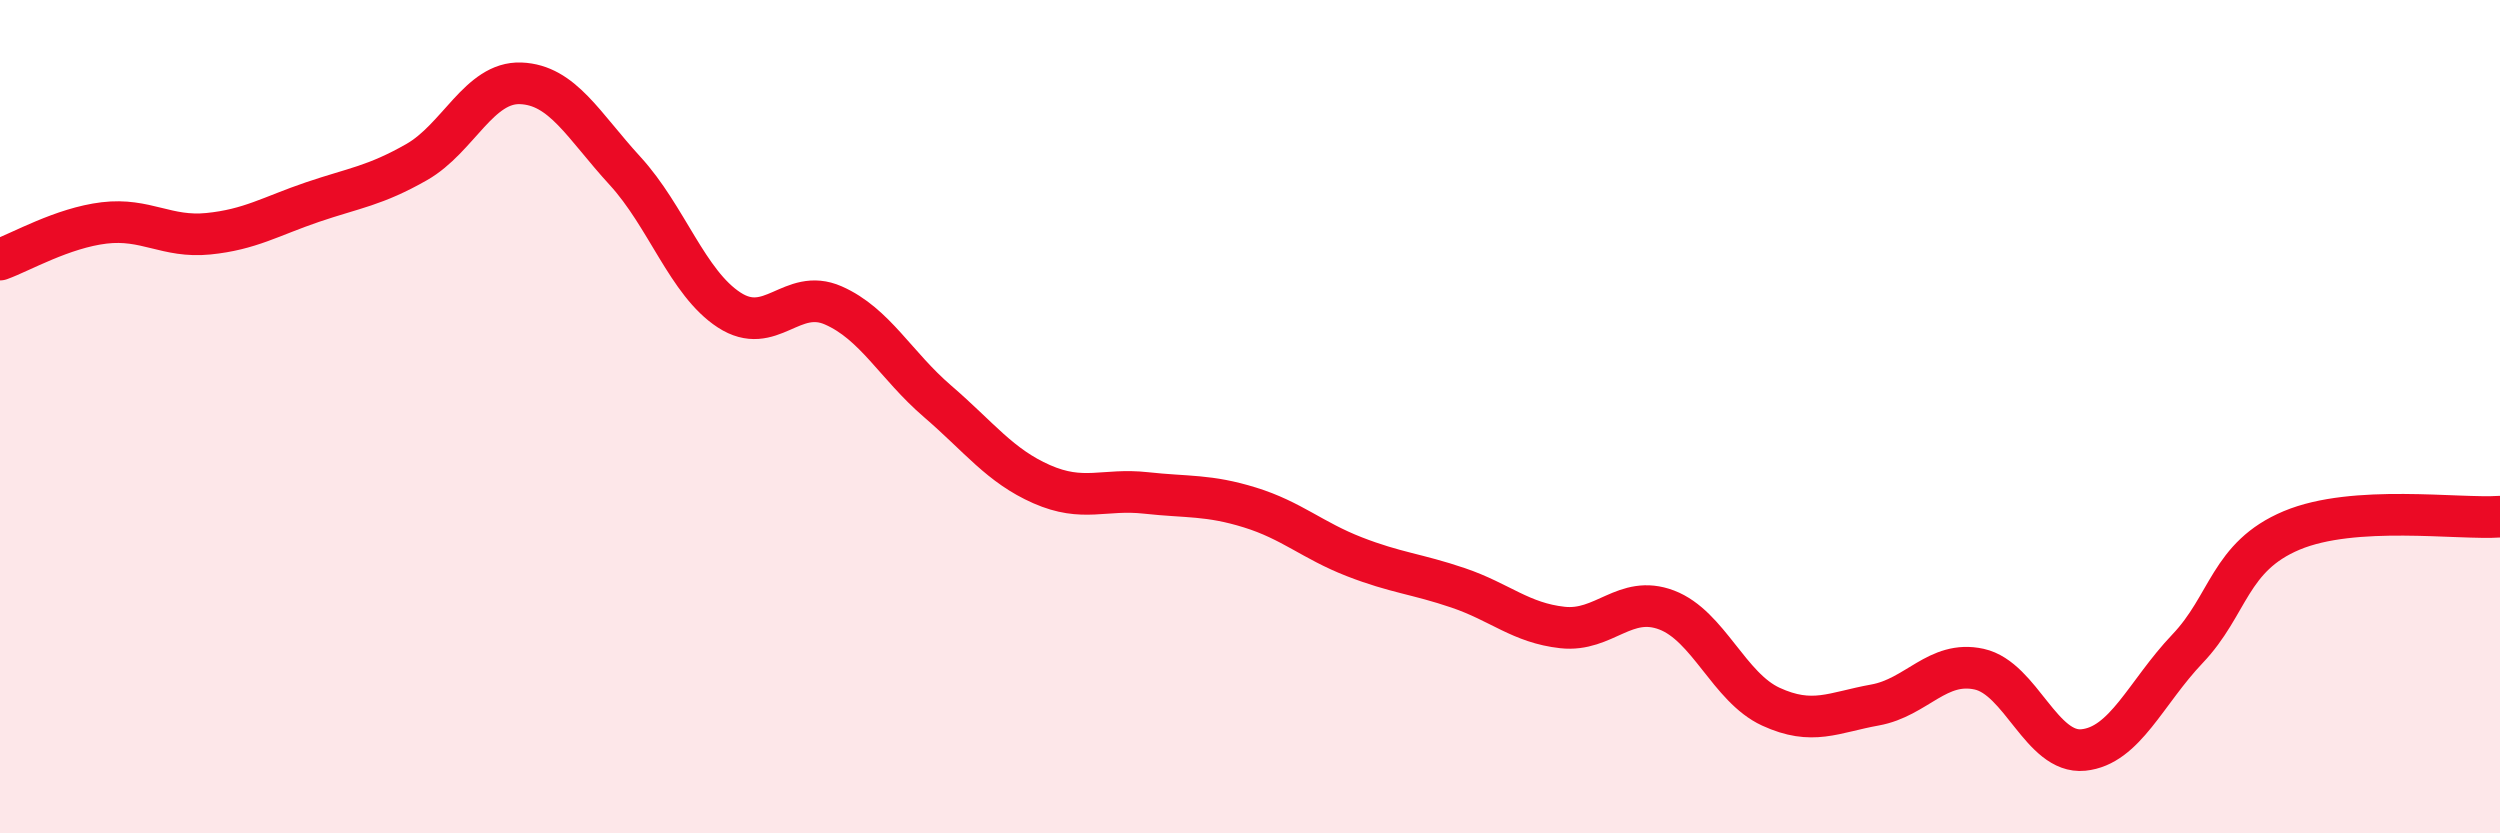
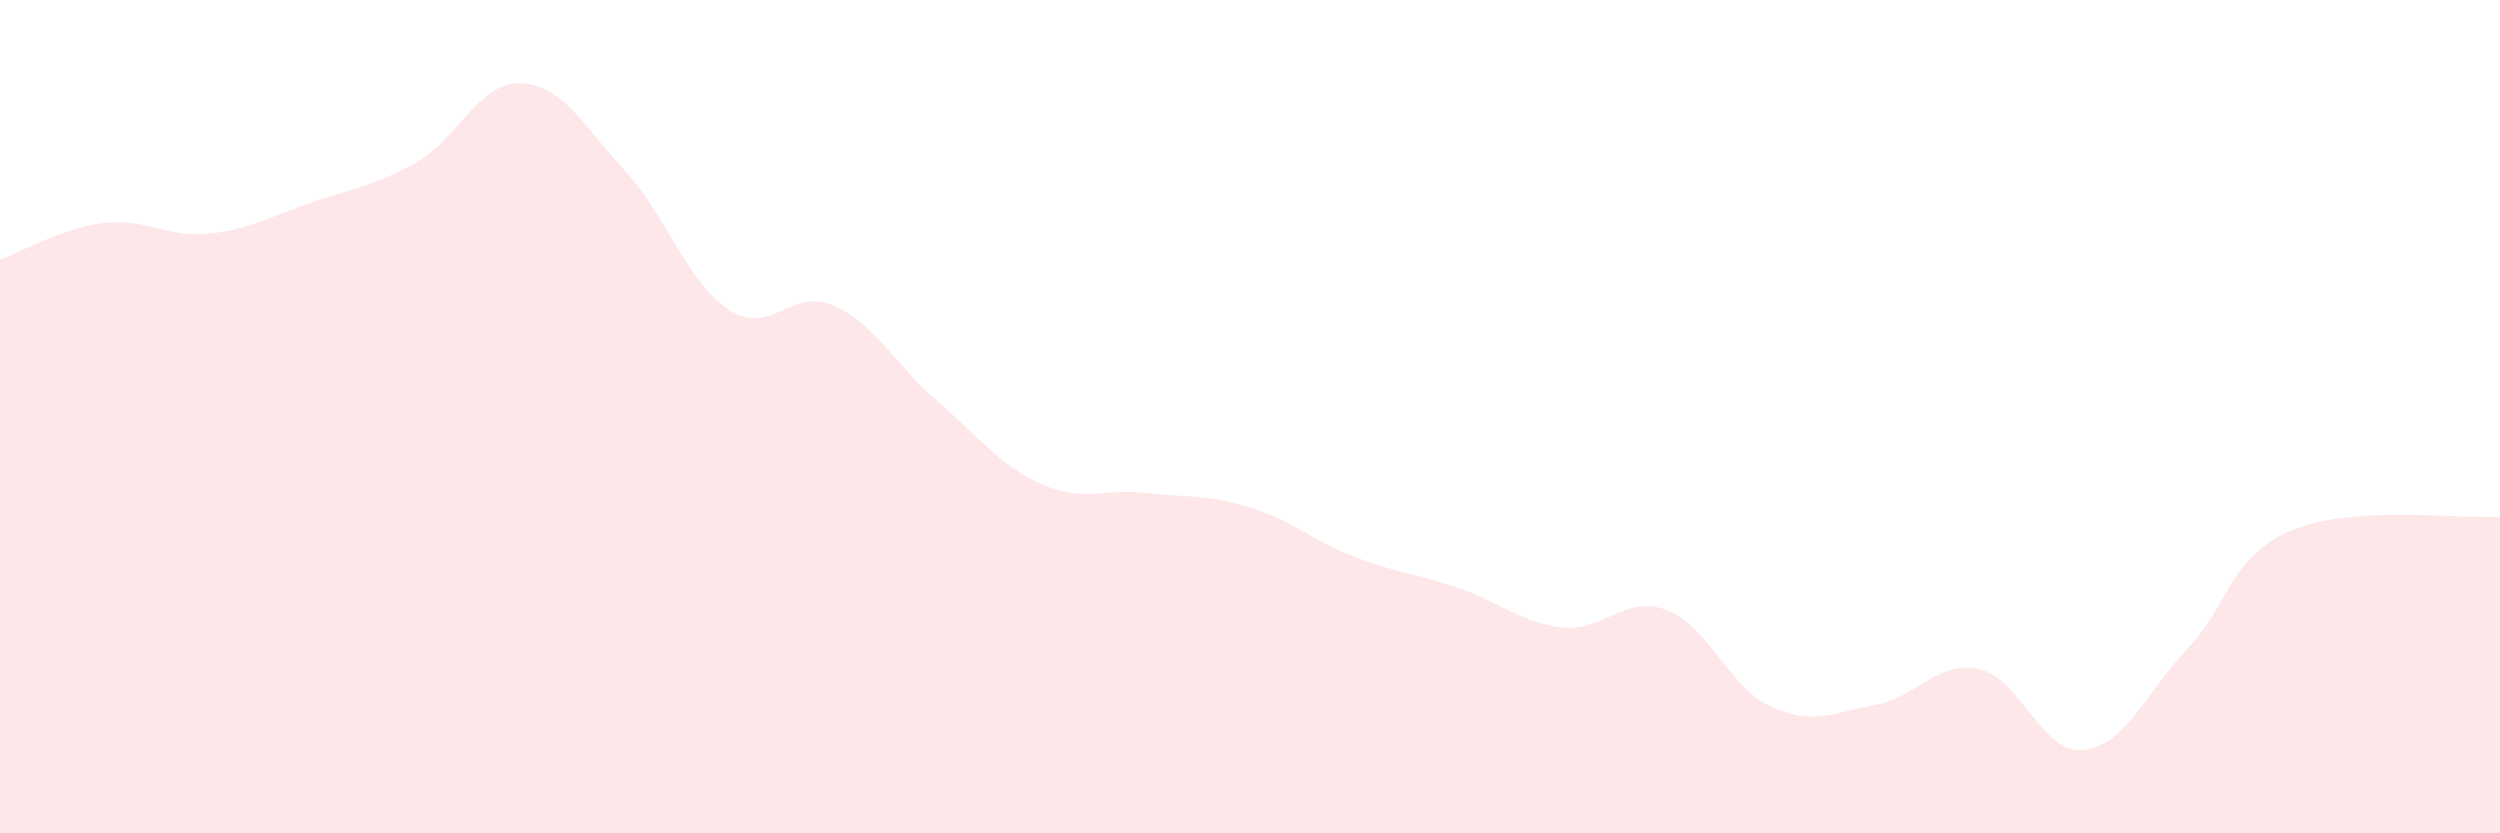
<svg xmlns="http://www.w3.org/2000/svg" width="60" height="20" viewBox="0 0 60 20">
  <path d="M 0,6.23 C 0.5,6.05 1.5,5.47 2.5,5.35 C 3.5,5.23 4,5.71 5,5.61 C 6,5.51 6.5,5.19 7.5,4.85 C 8.5,4.51 9,4.46 10,3.89 C 11,3.32 11.5,1.96 12.5,2 C 13.5,2.04 14,3.01 15,4.1 C 16,5.19 16.5,6.79 17.5,7.44 C 18.5,8.09 19,6.89 20,7.33 C 21,7.77 21.5,8.77 22.5,9.63 C 23.5,10.49 24,11.18 25,11.62 C 26,12.06 26.5,11.72 27.5,11.83 C 28.5,11.94 29,11.87 30,12.18 C 31,12.49 31.5,12.97 32.5,13.36 C 33.5,13.75 34,13.77 35,14.11 C 36,14.45 36.5,14.95 37.5,15.06 C 38.5,15.17 39,14.26 40,14.64 C 41,15.02 41.5,16.5 42.5,16.96 C 43.5,17.42 44,17.1 45,16.92 C 46,16.74 46.5,15.84 47.5,16.06 C 48.5,16.28 49,18.1 50,18 C 51,17.9 51.5,16.62 52.5,15.57 C 53.5,14.52 53.5,13.36 55,12.73 C 56.5,12.1 59,12.47 60,12.4L60 20L0 20Z" fill="#EB0A25" opacity="0.1" stroke-linecap="round" stroke-linejoin="round" />
-   <path d="M 0,6.23 C 0.5,6.05 1.5,5.47 2.5,5.35 C 3.5,5.23 4,5.71 5,5.61 C 6,5.51 6.5,5.19 7.5,4.85 C 8.5,4.51 9,4.46 10,3.89 C 11,3.32 11.5,1.96 12.5,2 C 13.5,2.04 14,3.01 15,4.1 C 16,5.19 16.5,6.79 17.5,7.44 C 18.5,8.09 19,6.89 20,7.33 C 21,7.77 21.5,8.77 22.5,9.63 C 23.5,10.49 24,11.18 25,11.62 C 26,12.06 26.5,11.72 27.5,11.83 C 28.5,11.94 29,11.87 30,12.18 C 31,12.49 31.5,12.97 32.5,13.36 C 33.5,13.75 34,13.77 35,14.11 C 36,14.45 36.5,14.95 37.5,15.06 C 38.5,15.17 39,14.26 40,14.64 C 41,15.02 41.5,16.5 42.5,16.96 C 43.5,17.42 44,17.1 45,16.92 C 46,16.74 46.5,15.84 47.5,16.06 C 48.5,16.28 49,18.1 50,18 C 51,17.9 51.5,16.62 52.5,15.57 C 53.5,14.52 53.5,13.36 55,12.73 C 56.5,12.1 59,12.47 60,12.4" stroke="#EB0A25" stroke-width="1" fill="none" stroke-linecap="round" stroke-linejoin="round" />
</svg>